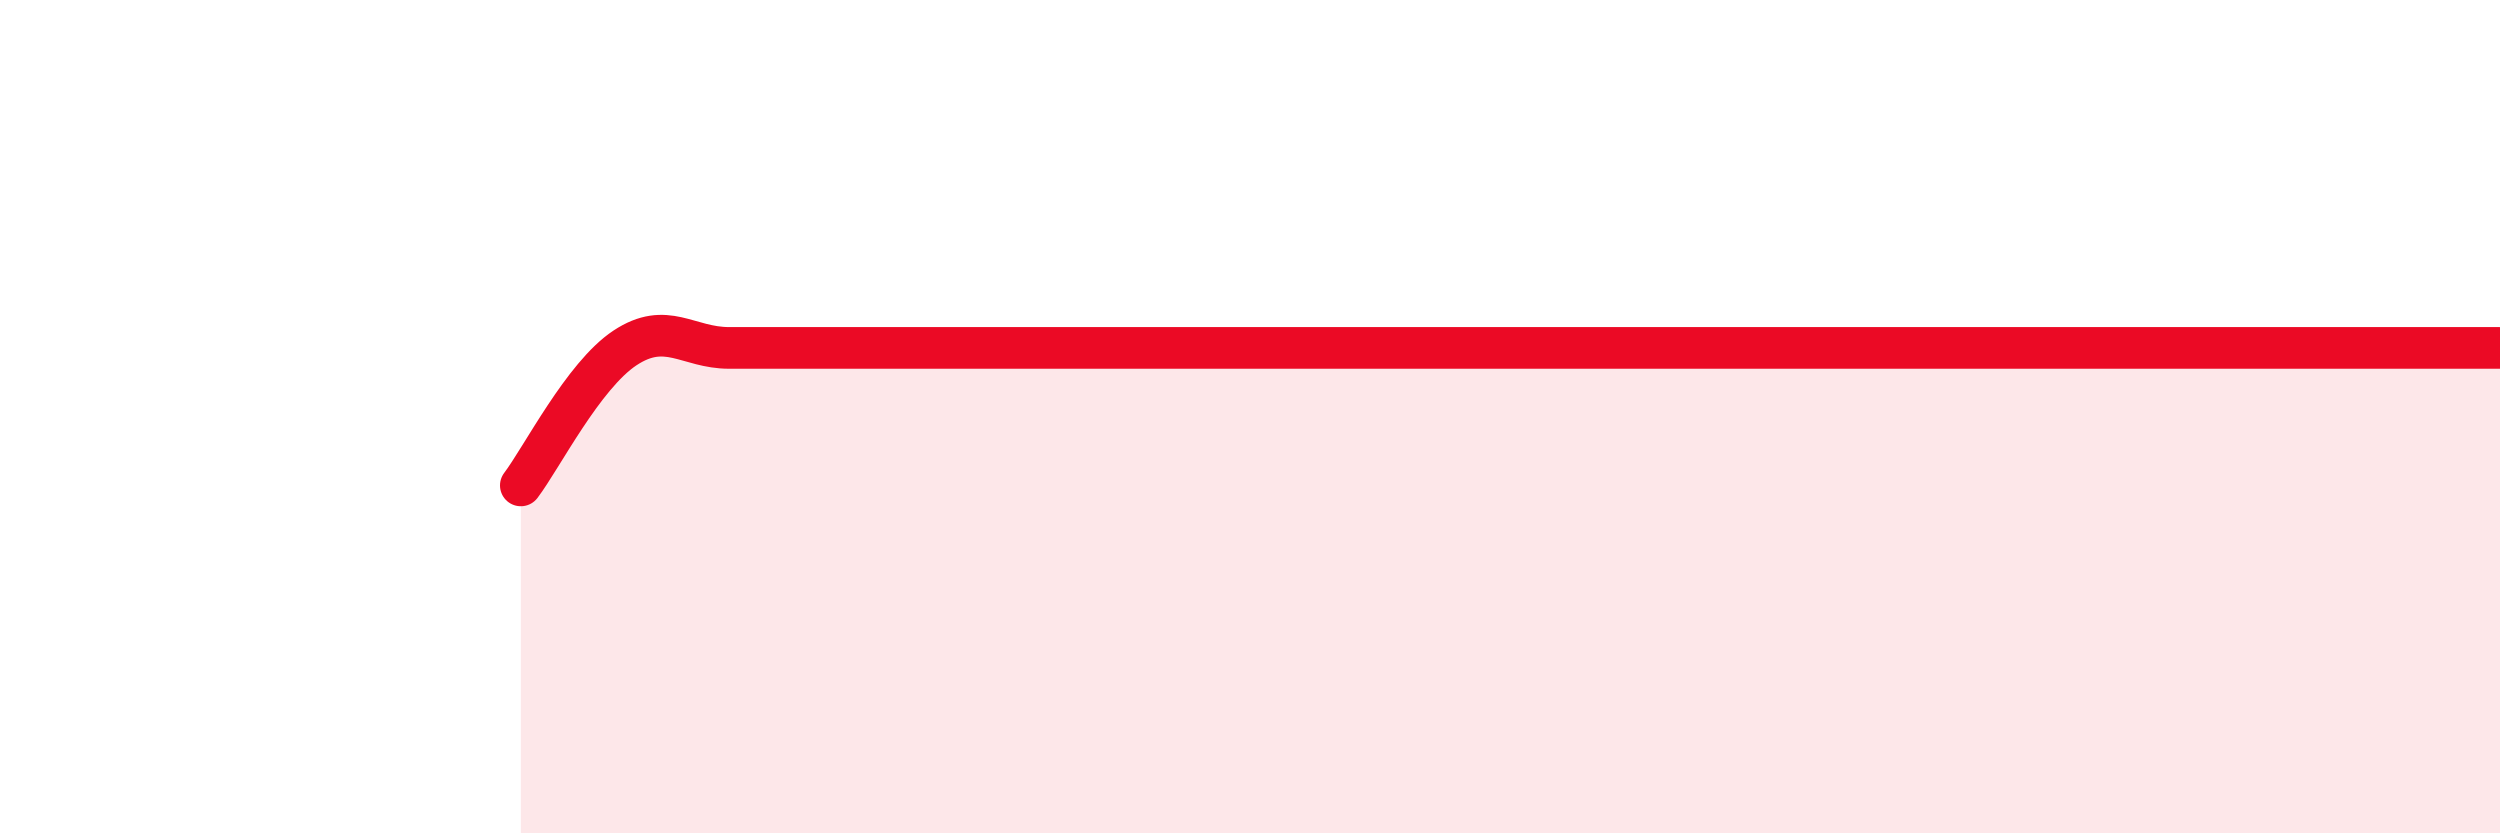
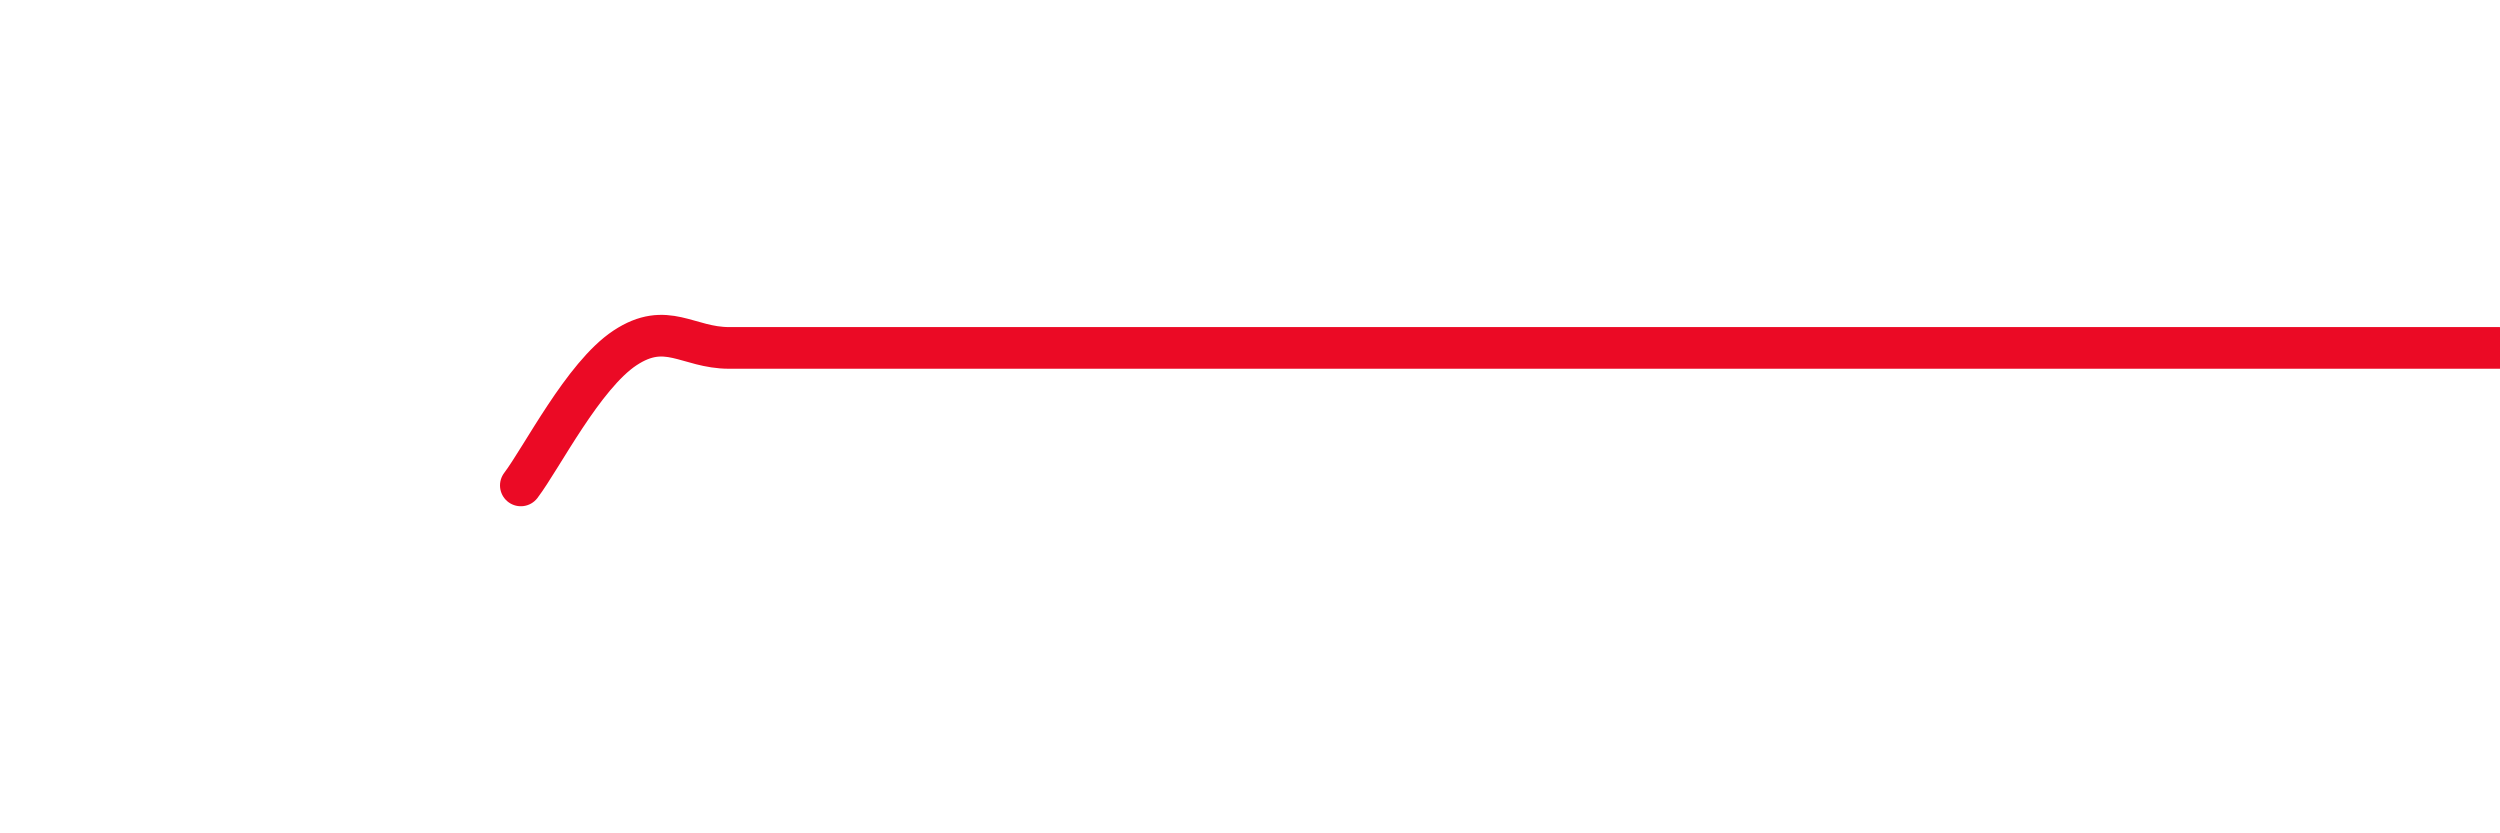
<svg xmlns="http://www.w3.org/2000/svg" width="60" height="20" viewBox="0 0 60 20">
-   <path d="M 12.5,11.65 C 13,10.99 14,9.01 15,8.35 C 16,7.69 16.5,8.35 17.5,8.35 C 18.5,8.35 19,8.35 20,8.35 C 21,8.35 21.5,8.35 22.5,8.35 C 23.5,8.35 24,8.35 25,8.35 C 26,8.35 26.5,8.35 27.5,8.35 C 28.5,8.35 29,8.35 30,8.35 C 31,8.35 31.5,8.35 32.5,8.35 C 33.5,8.35 34,8.35 35,8.35 C 36,8.35 36.5,8.35 37.5,8.35 C 38.5,8.35 39,8.35 40,8.35 C 41,8.35 41.5,8.35 42.5,8.35 C 43.5,8.35 44,8.35 45,8.35 C 46,8.35 46.5,8.35 47.5,8.35 C 48.5,8.35 49,8.35 50,8.35 C 51,8.35 51.5,8.35 52.5,8.35 C 53.5,8.35 53.5,8.35 55,8.35 C 56.5,8.35 59,8.35 60,8.35L60 20L12.5 20Z" fill="#EB0A25" opacity="0.1" stroke-linecap="round" stroke-linejoin="round" />
  <path d="M 12.5,11.65 C 13,10.99 14,9.01 15,8.35 C 16,7.69 16.5,8.35 17.5,8.35 C 18.5,8.35 19,8.35 20,8.35 C 21,8.35 21.5,8.35 22.5,8.35 C 23.5,8.35 24,8.35 25,8.35 C 26,8.35 26.5,8.35 27.5,8.35 C 28.5,8.35 29,8.35 30,8.35 C 31,8.35 31.5,8.35 32.5,8.35 C 33.5,8.35 34,8.35 35,8.35 C 36,8.35 36.5,8.35 37.5,8.35 C 38.5,8.35 39,8.35 40,8.35 C 41,8.35 41.5,8.35 42.5,8.35 C 43.5,8.35 44,8.35 45,8.35 C 46,8.35 46.5,8.35 47.5,8.35 C 48.5,8.35 49,8.35 50,8.35 C 51,8.35 51.5,8.35 52.5,8.35 C 53.5,8.35 53.5,8.35 55,8.35 C 56.5,8.35 59,8.35 60,8.35" stroke="#EB0A25" stroke-width="1" fill="none" stroke-linecap="round" stroke-linejoin="round" />
</svg>